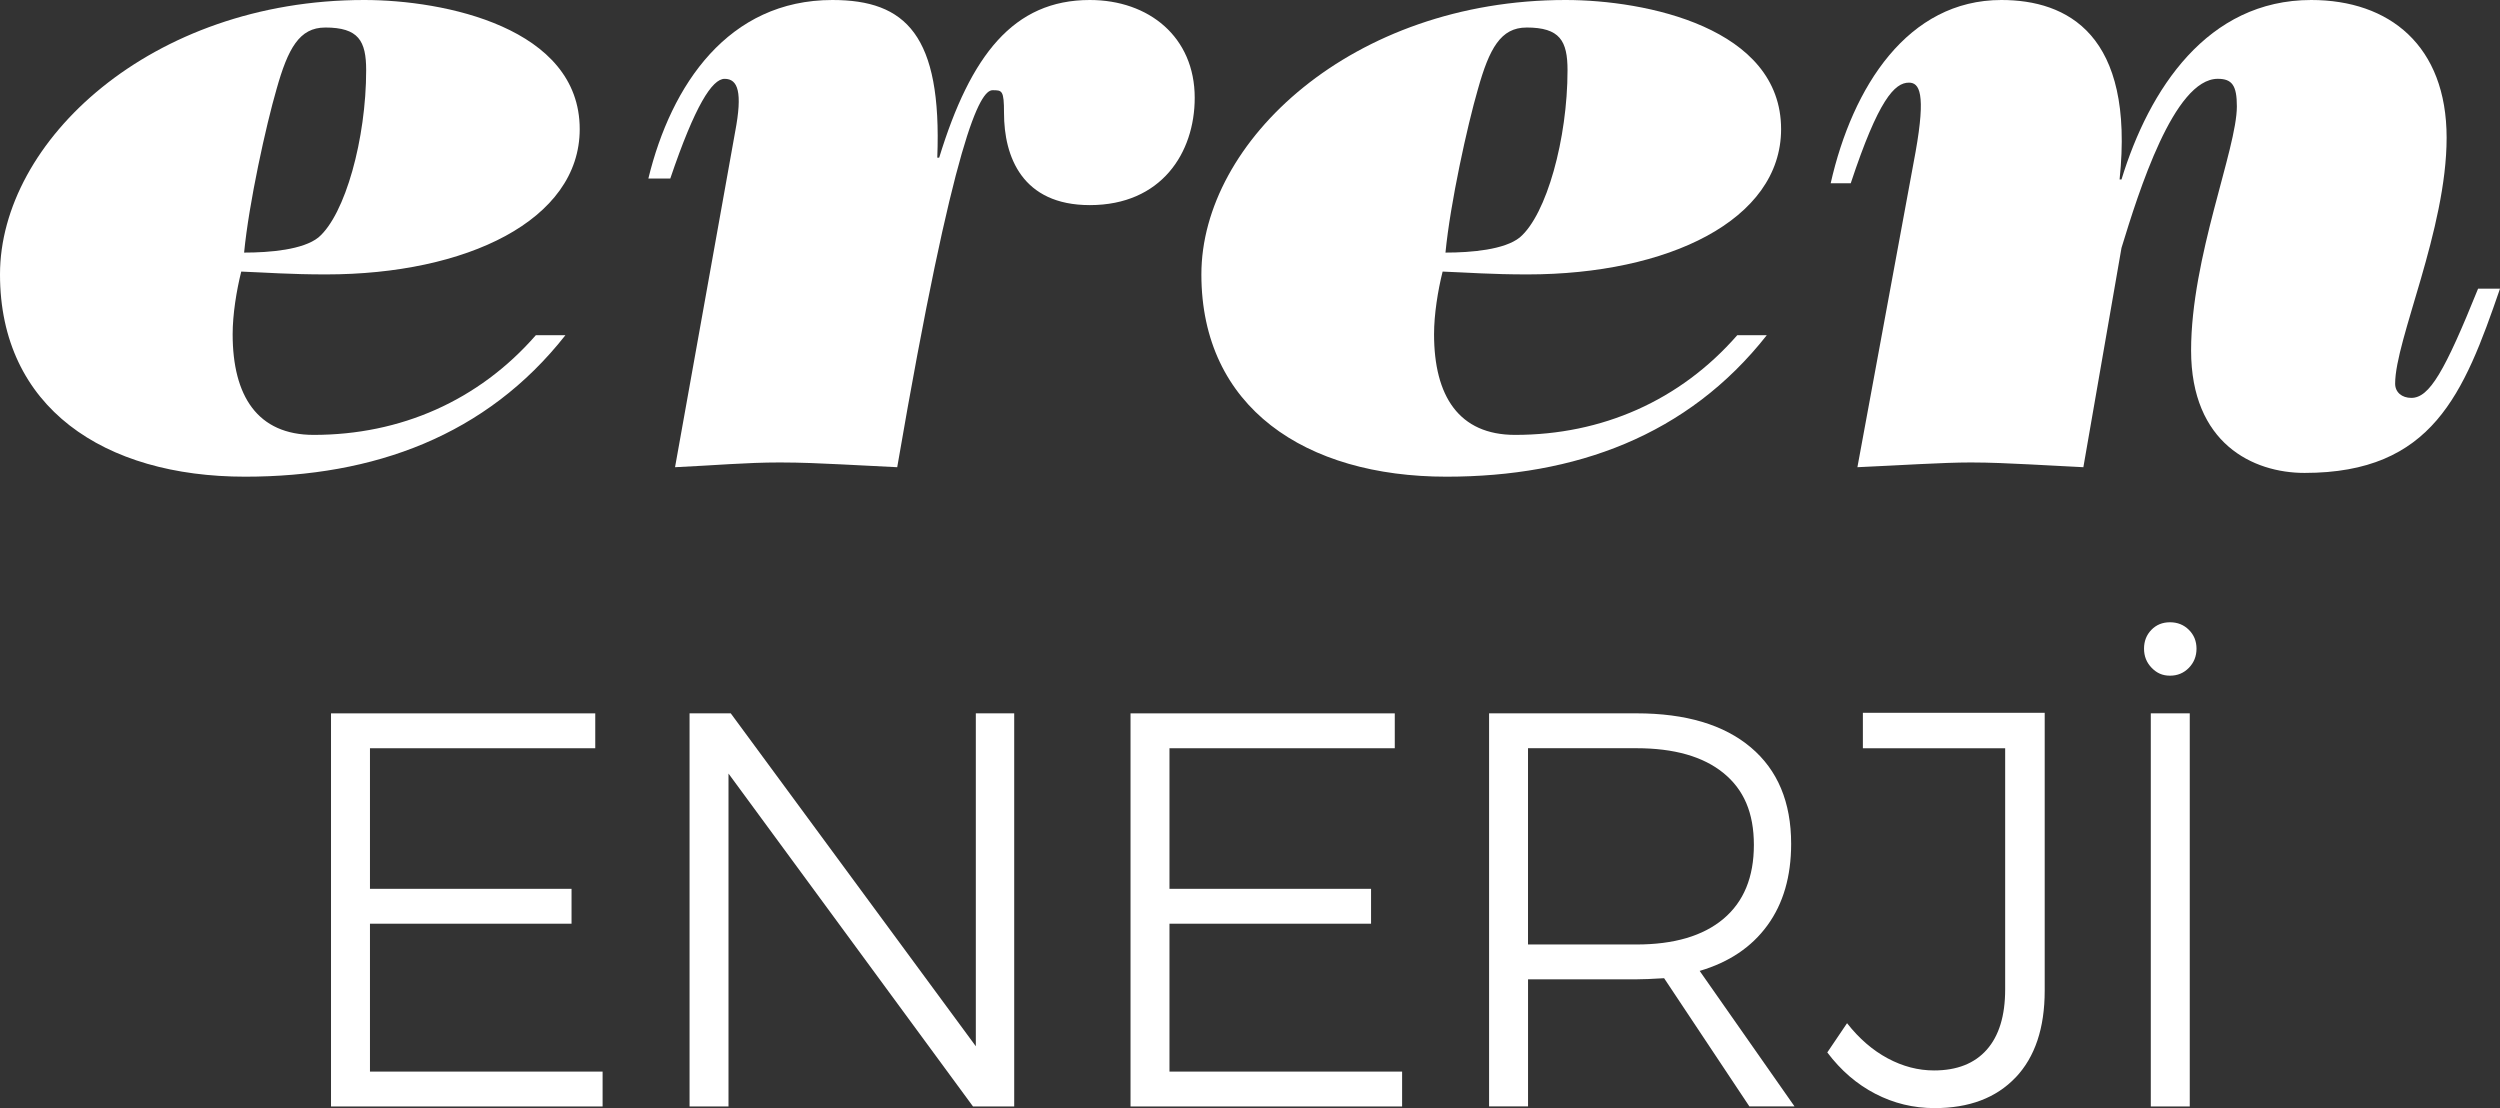
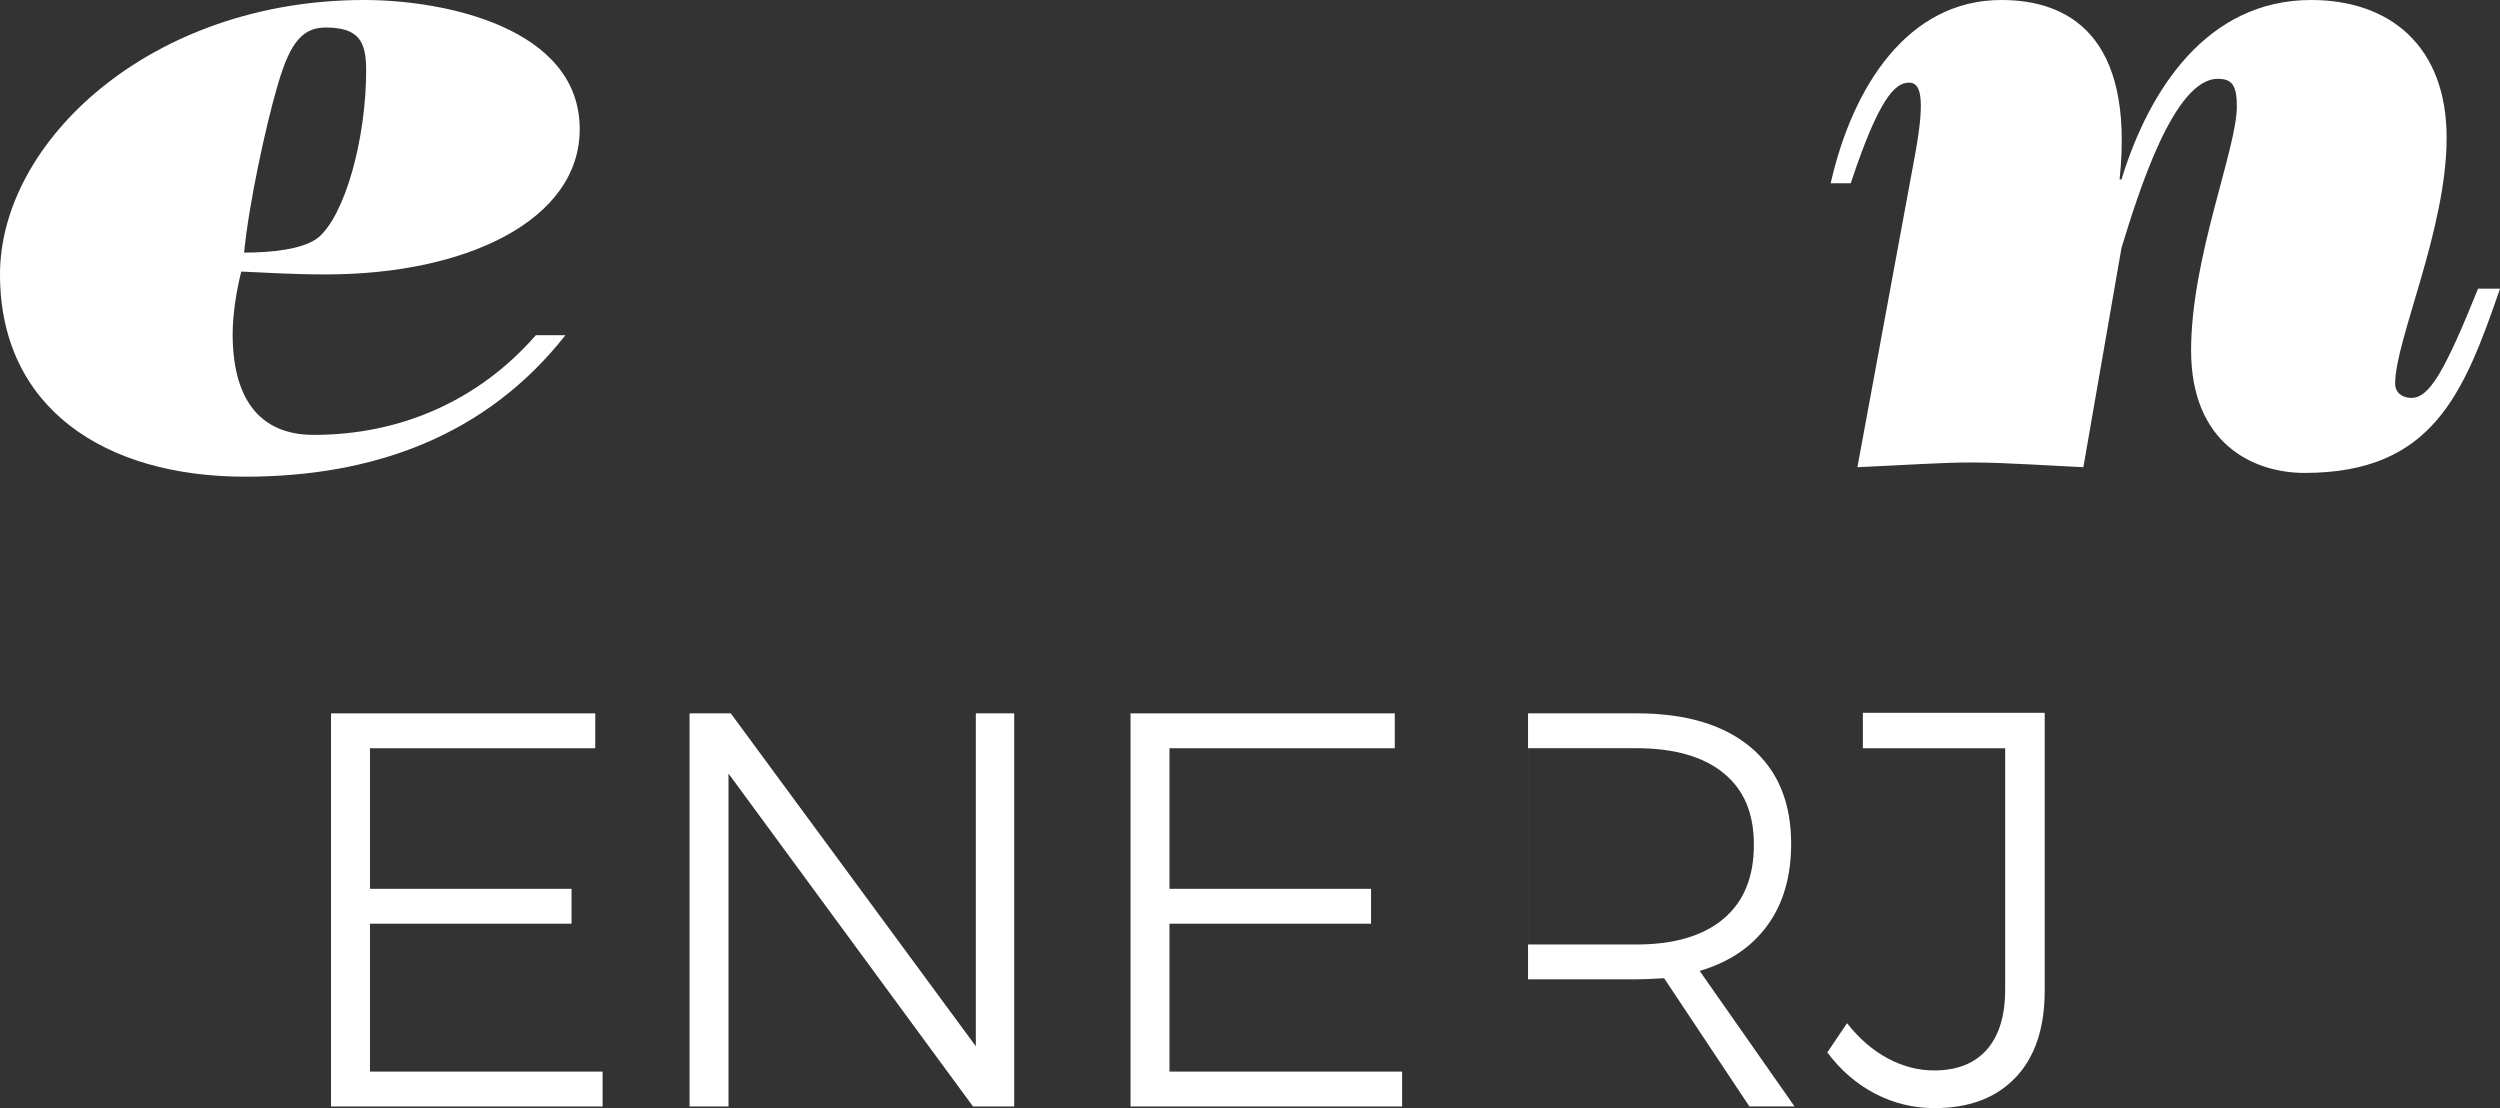
<svg xmlns="http://www.w3.org/2000/svg" fill="none" height="100%" overflow="visible" preserveAspectRatio="none" style="display: block;" viewBox="0 0 185 82" width="100%">
  <rect x="0" y="0" width="185" height="82" fill="#333333" stroke="none" />
  <g id="Layer_1">
    <g id="Group">
      <path d="M41.841 24.805C35.984 32.252 27.659 35.275 18.134 35.275C7.692 35.275 0 30.146 0 20.307C0 10.468 11.149 0 26.953 0C32.879 0 42.899 2.038 42.899 9.556C42.899 16.302 34.503 20.307 24.131 20.307C21.451 20.307 19.686 20.167 17.852 20.097C17.5 21.502 17.216 23.259 17.216 24.734C17.216 29.302 19.052 32.182 23.213 32.182C29.635 32.182 35.419 29.653 39.653 24.805H41.841ZM24.061 2.038C22.155 2.038 21.31 3.584 20.462 6.606C19.686 9.276 18.416 15.038 18.064 18.692C19.969 18.692 22.439 18.481 23.568 17.567C25.544 15.882 27.096 10.26 27.096 5.199C27.096 3.02 26.532 2.036 24.061 2.036V2.038Z" fill="white" id="Vector" />
-       <path d="M47.979 13.21C49.671 6.253 53.905 0 61.597 0C67.03 0 69.711 2.6 69.359 11.665H69.5C71.826 4.077 75.002 0 80.647 0C85.022 0 88.409 2.74 88.409 7.237C88.409 11.314 85.939 15.178 80.647 15.178C75.638 15.178 74.297 11.595 74.297 8.362C74.297 6.676 74.156 6.676 73.45 6.676C72.532 6.676 70.629 9.909 66.394 34.573C65.125 34.503 63.714 34.433 62.231 34.363C60.82 34.293 59.267 34.222 57.715 34.222C55.175 34.222 52.988 34.433 49.953 34.573L54.398 9.769C54.962 6.816 54.61 5.834 53.622 5.834C52.704 5.834 51.434 7.802 49.601 13.212H47.979V13.21Z" fill="white" id="Vector_2" />
-       <path d="M130.742 24.805C124.886 32.252 116.561 35.275 107.036 35.275C96.593 35.275 88.902 30.146 88.902 20.307C88.902 10.468 100.051 0 115.854 0C121.781 0 131.801 2.038 131.801 9.556C131.801 16.302 123.405 20.307 113.033 20.307C110.352 20.307 108.587 20.167 106.754 20.097C106.402 21.502 106.12 23.259 106.12 24.734C106.12 29.302 107.953 32.182 112.117 32.182C118.539 32.182 124.323 29.653 128.557 24.805H130.744H130.742ZM112.962 2.038C111.057 2.038 110.211 3.584 109.364 6.606C108.587 9.276 107.318 15.038 106.965 18.692C108.871 18.692 111.34 18.481 112.469 17.567C114.446 15.882 115.997 10.26 115.997 5.199C115.997 3.02 115.434 2.036 112.962 2.036V2.038Z" fill="white" id="Vector_3" />
      <path d="M135.47 13.563C137.092 6.396 141.185 0 148.1 0C152.968 0 157.977 2.529 156.85 13.28H156.991C159.035 6.606 163.338 0 171.03 0C176.815 0 181.05 3.373 181.05 10.19C181.05 17.006 177.24 25.157 177.24 28.39C177.24 29.023 177.733 29.444 178.439 29.444C179.78 29.444 180.909 27.476 183.378 21.363H185C182.319 29.164 179.991 34.996 170.537 34.996C166.727 34.996 162.141 32.817 162.141 25.931C162.141 19.044 165.528 11.033 165.528 7.871C165.528 6.325 165.175 5.832 164.117 5.832C160.871 5.832 158.261 14.194 156.991 18.341L154.169 34.573C152.97 34.503 151.629 34.433 150.148 34.363C148.738 34.293 147.254 34.222 145.844 34.222C143.727 34.222 140.623 34.433 137.448 34.573L141.752 11.244C142.529 6.887 142.034 6.115 141.259 6.115C140.201 6.115 139.001 7.38 136.955 13.563H135.474H135.47Z" fill="white" id="Vector_4" />
    </g>
    <g id="Group_2">
      <path d="M24.495 52.789H44.049V55.37H27.377V65.773H42.294V68.354H27.377V79.298H44.592V81.879H24.495V52.791V52.789Z" fill="white" id="Vector_5" />
      <path d="M72.211 52.789H75.051V81.877H72.001L53.909 57.243V81.877H51.027V52.789H54.077L72.211 77.423V52.789Z" fill="white" id="Vector_6" />
      <path d="M83.659 52.789H103.213V55.37H86.541V65.773H101.458V68.354H86.541V79.298H103.756V81.879H83.659V52.791V52.789Z" fill="white" id="Vector_7" />
-       <path d="M129.454 81.875L123.144 72.387C122.253 72.442 121.57 72.47 121.098 72.47H113.075V81.875H110.192V52.787H121.098C124.747 52.787 127.567 53.627 129.558 55.305C131.55 56.983 132.545 59.363 132.545 62.442C132.545 64.856 131.961 66.867 130.79 68.475C129.619 70.085 127.95 71.207 125.775 71.847L132.795 81.875H129.452H129.454ZM121.096 69.892C123.881 69.892 126.027 69.26 127.531 67.997C129.035 66.735 129.787 64.912 129.787 62.525C129.787 60.138 129.035 58.42 127.531 57.199C126.027 55.978 123.881 55.368 121.096 55.368H113.073V69.89H121.096V69.892Z" fill="white" id="Vector_8" />
+       <path d="M129.454 81.875L123.144 72.387C122.253 72.442 121.57 72.47 121.098 72.47H113.075V81.875V52.787H121.098C124.747 52.787 127.567 53.627 129.558 55.305C131.55 56.983 132.545 59.363 132.545 62.442C132.545 64.856 131.961 66.867 130.79 68.475C129.619 70.085 127.95 71.207 125.775 71.847L132.795 81.875H129.452H129.454ZM121.096 69.892C123.881 69.892 126.027 69.26 127.531 67.997C129.035 66.735 129.787 64.912 129.787 62.525C129.787 60.138 129.035 58.42 127.531 57.199C126.027 55.978 123.881 55.368 121.096 55.368H113.073V69.89H121.096V69.892Z" fill="white" id="Vector_8" />
      <path d="M149.153 79.732C147.717 81.245 145.72 82 143.157 82C141.596 82 140.134 81.645 138.771 80.938C137.406 80.231 136.222 79.211 135.22 77.88L136.682 75.716C137.573 76.854 138.577 77.721 139.69 78.318C140.804 78.915 141.947 79.213 143.117 79.213C144.816 79.213 146.118 78.699 147.024 77.673C147.928 76.647 148.382 75.163 148.382 73.221V55.37H137.853V52.747H151.308V73.305C151.308 76.079 150.59 78.221 149.156 79.734L149.153 79.732Z" fill="white" id="Vector_9" />
-       <path d="M161.979 46.61C162.356 46.985 162.542 47.45 162.542 48.003C162.542 48.557 162.354 49.031 161.979 49.418C161.602 49.806 161.135 50 160.579 50C160.023 50 159.597 49.806 159.222 49.418C158.845 49.029 158.658 48.559 158.658 48.003C158.658 47.448 158.839 46.983 159.201 46.61C159.563 46.236 160.022 46.048 160.579 46.048C161.137 46.048 161.604 46.236 161.979 46.61ZM159.159 52.789H162.042V81.877H159.159V52.789Z" fill="white" id="Vector_10" />
    </g>
  </g>
</svg>